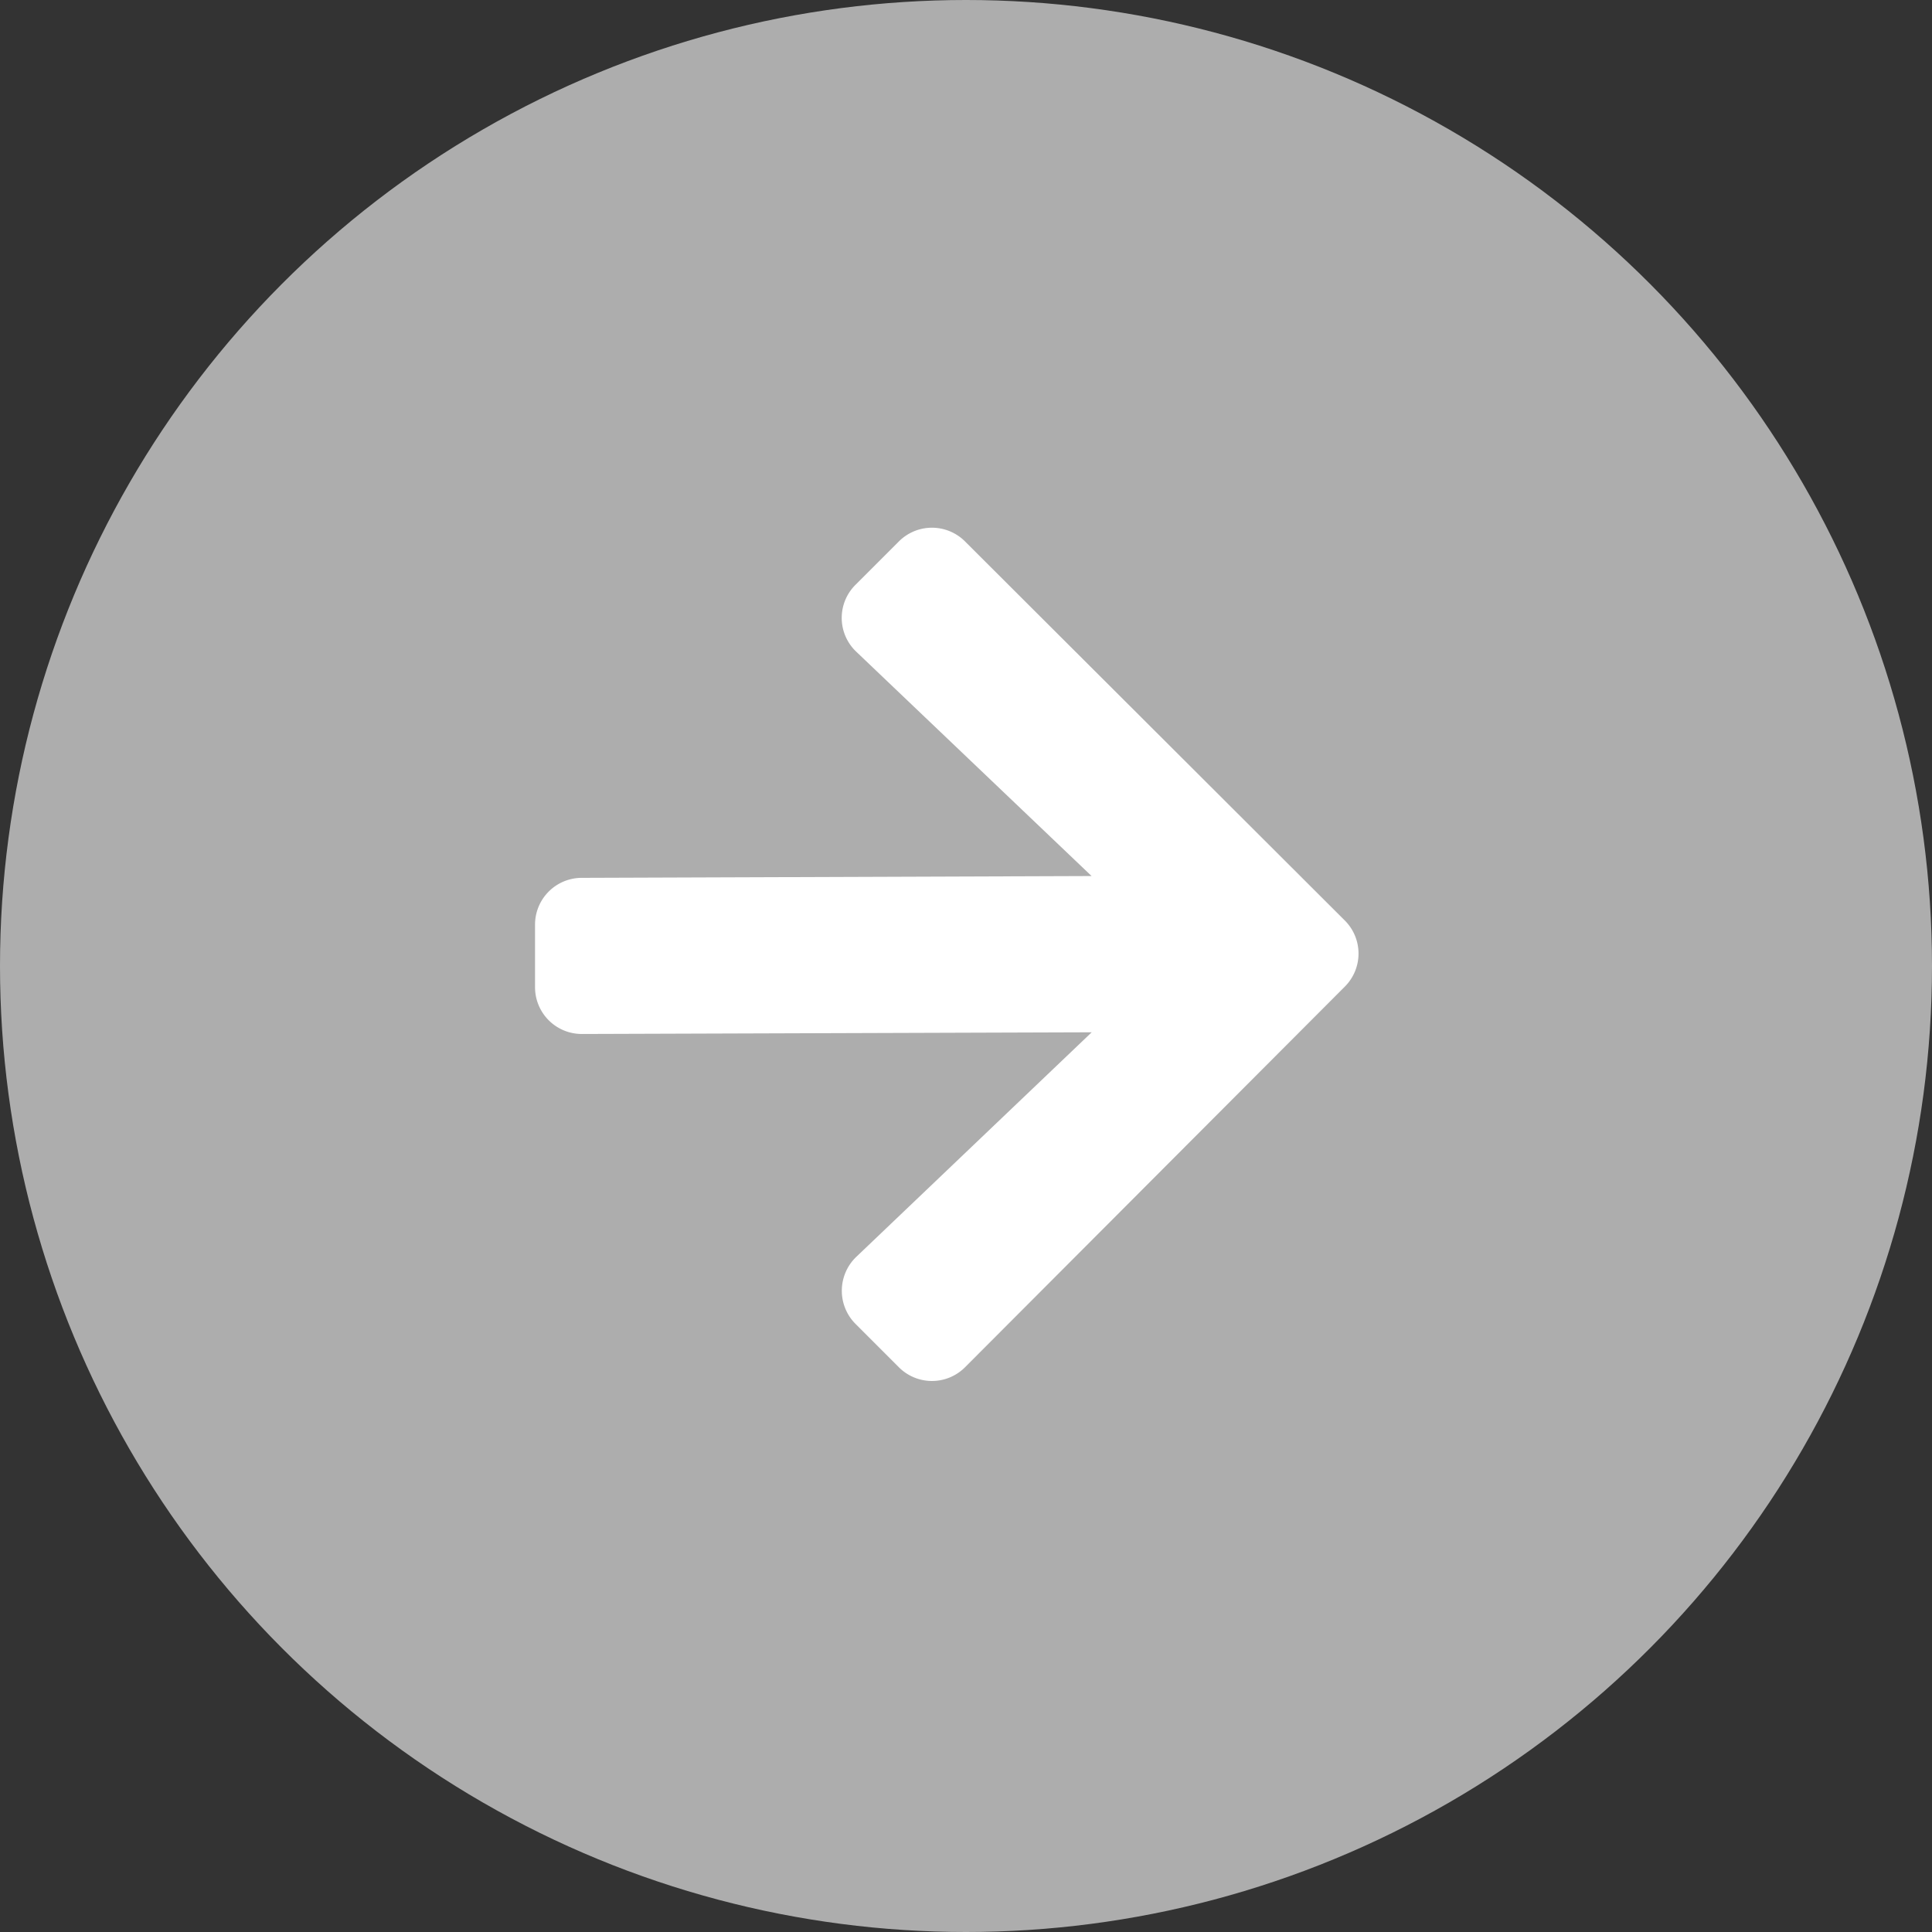
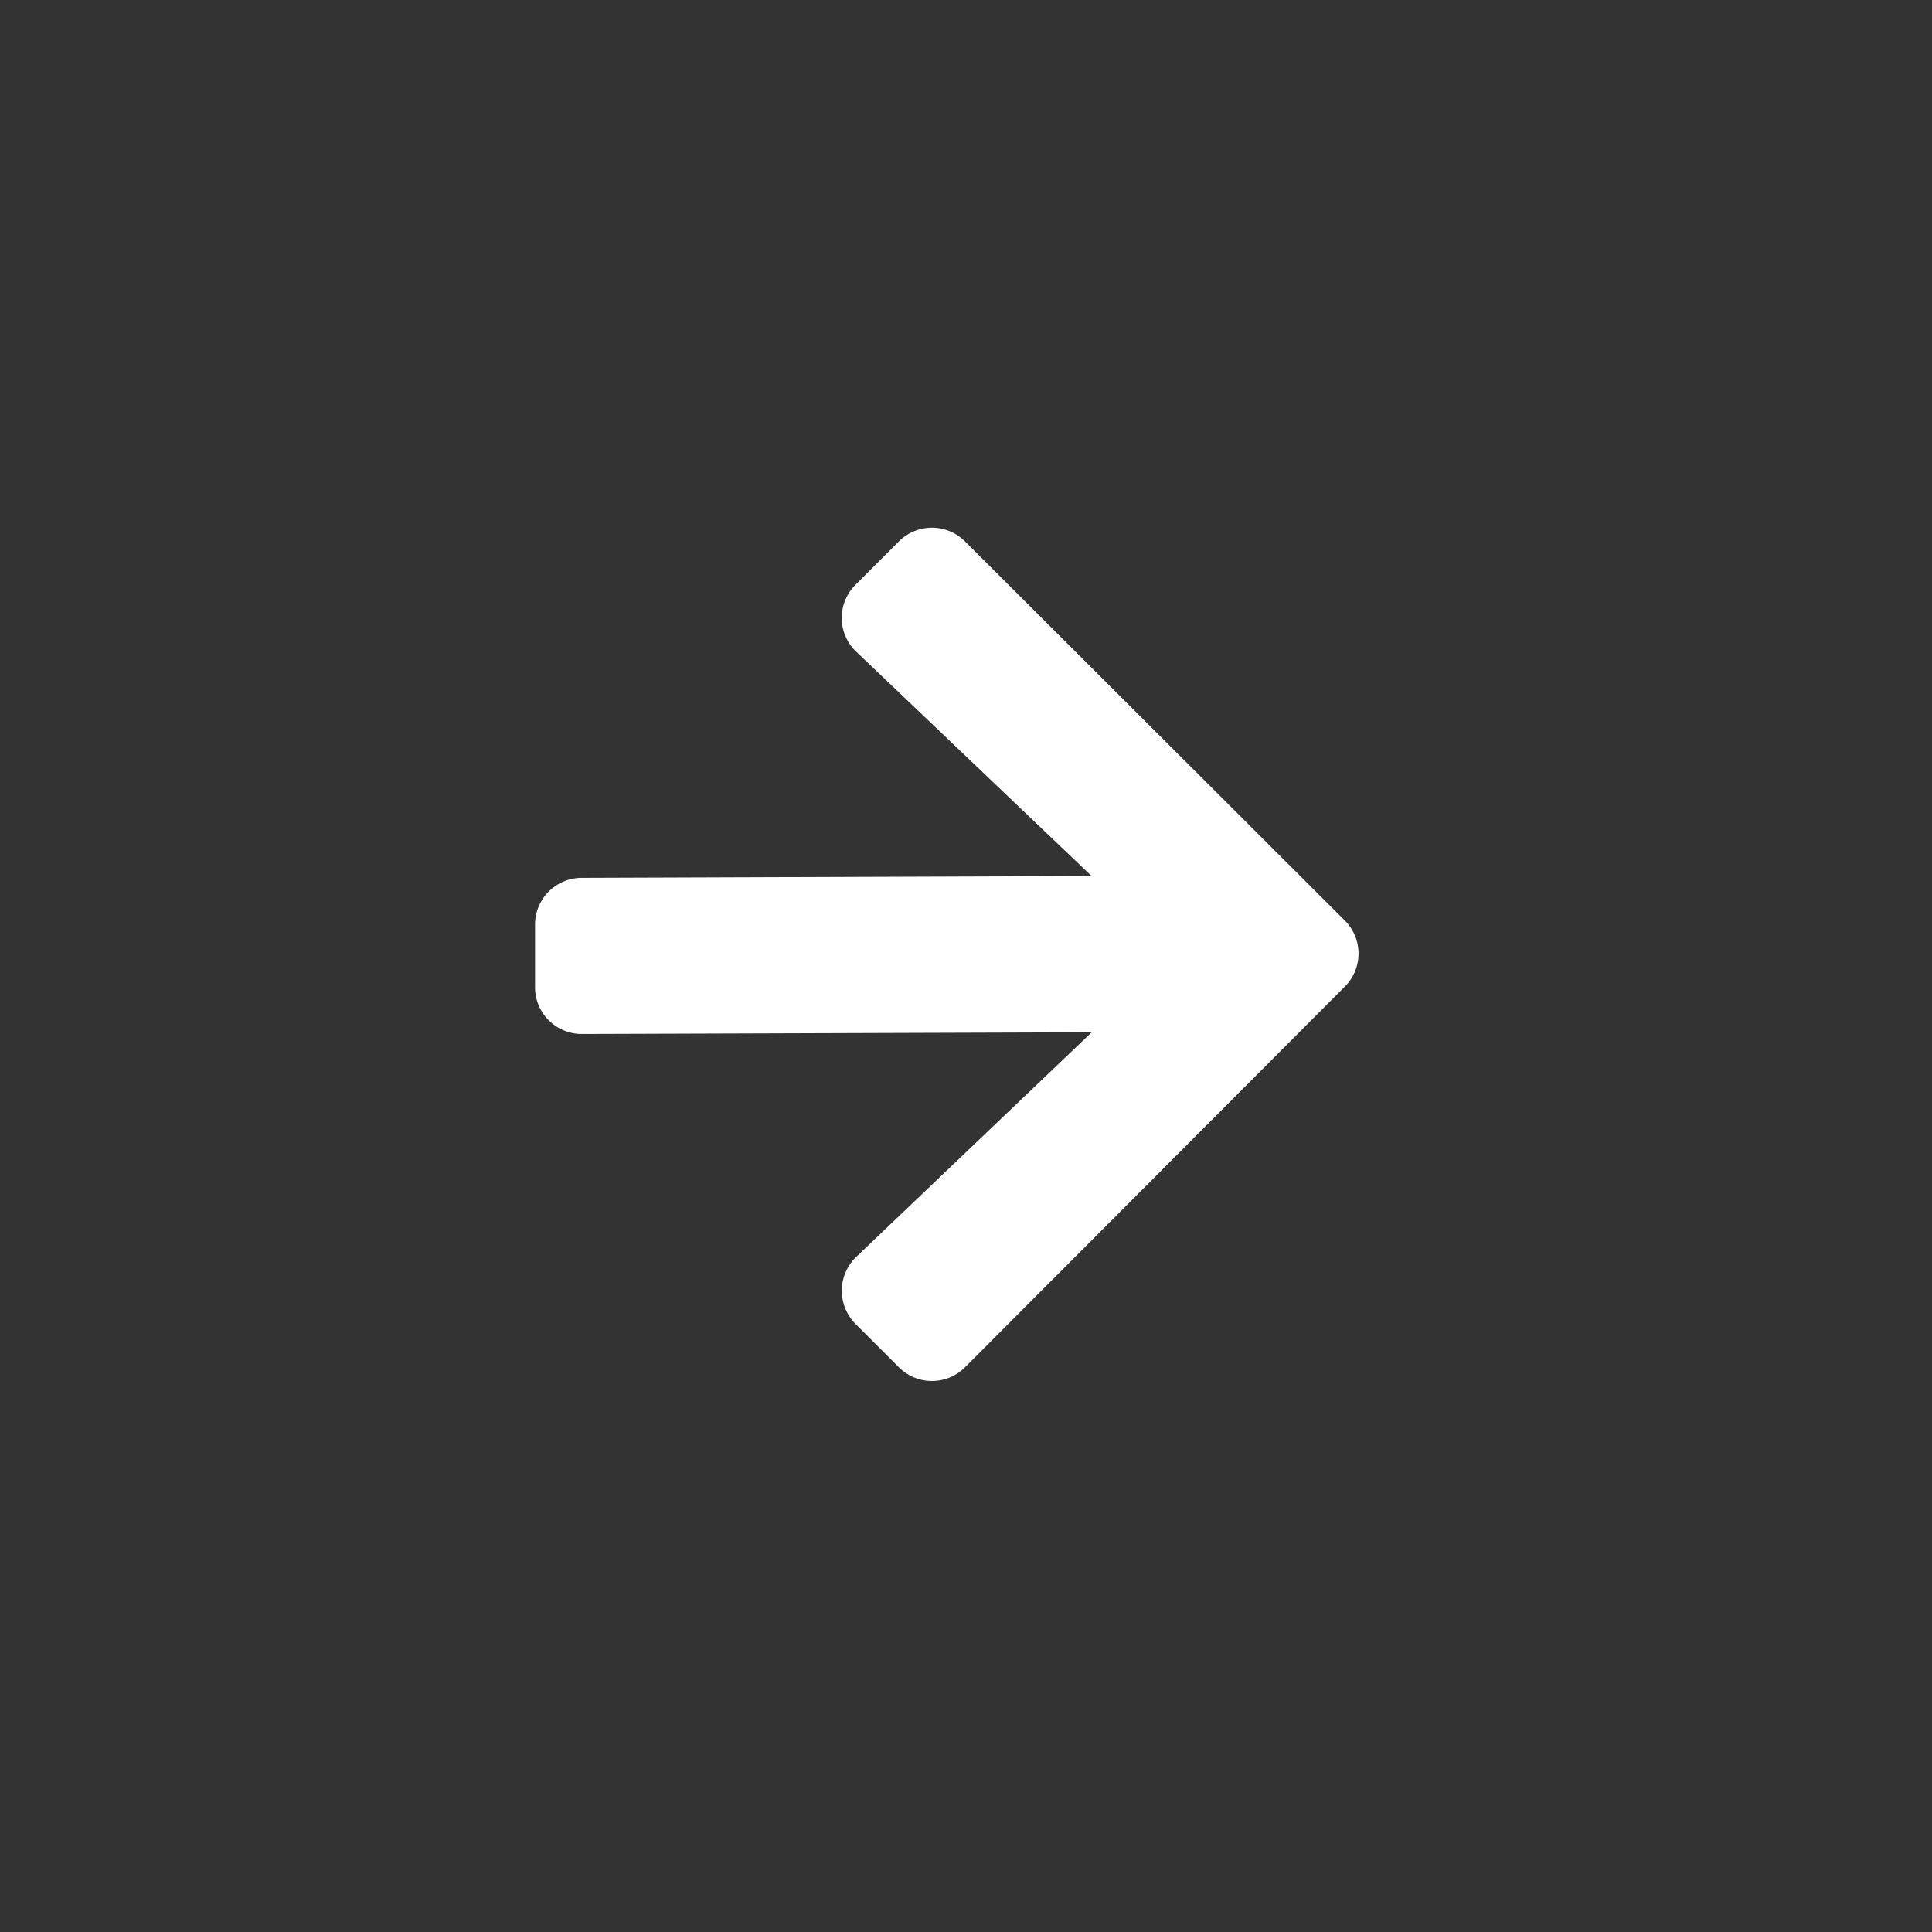
<svg xmlns="http://www.w3.org/2000/svg" width="16" height="16" viewBox="0 0 16 16">
  <rect x="0" y="0" width="16" height="16" fill="#333333" stroke="none" />
  <g id="icon-li" transform="translate(-185.342 -1182.806)">
-     <circle id="Elipse_45" data-name="Elipse 45" cx="8" cy="8" r="8" transform="translate(185.342 1182.806)" fill="#adadad" />
    <path id="Icon_awesome-arrow-right" data-name="Icon awesome-arrow-right" d="M4.511,3.12l.359-.359a.387.387,0,0,1,.548,0L8.563,5.9a.387.387,0,0,1,0,.548L5.418,9.6a.387.387,0,0,1-.548,0l-.359-.359a.389.389,0,0,1,.006-.555L6.467,6.826,2.245,6.84a.387.387,0,0,1-.388-.388V5.935a.387.387,0,0,1,.388-.388l4.221-.015L4.518,3.675A.386.386,0,0,1,4.511,3.12Z" transform="translate(187.916 1184.529)" fill="#fff" />
  </g>
</svg>